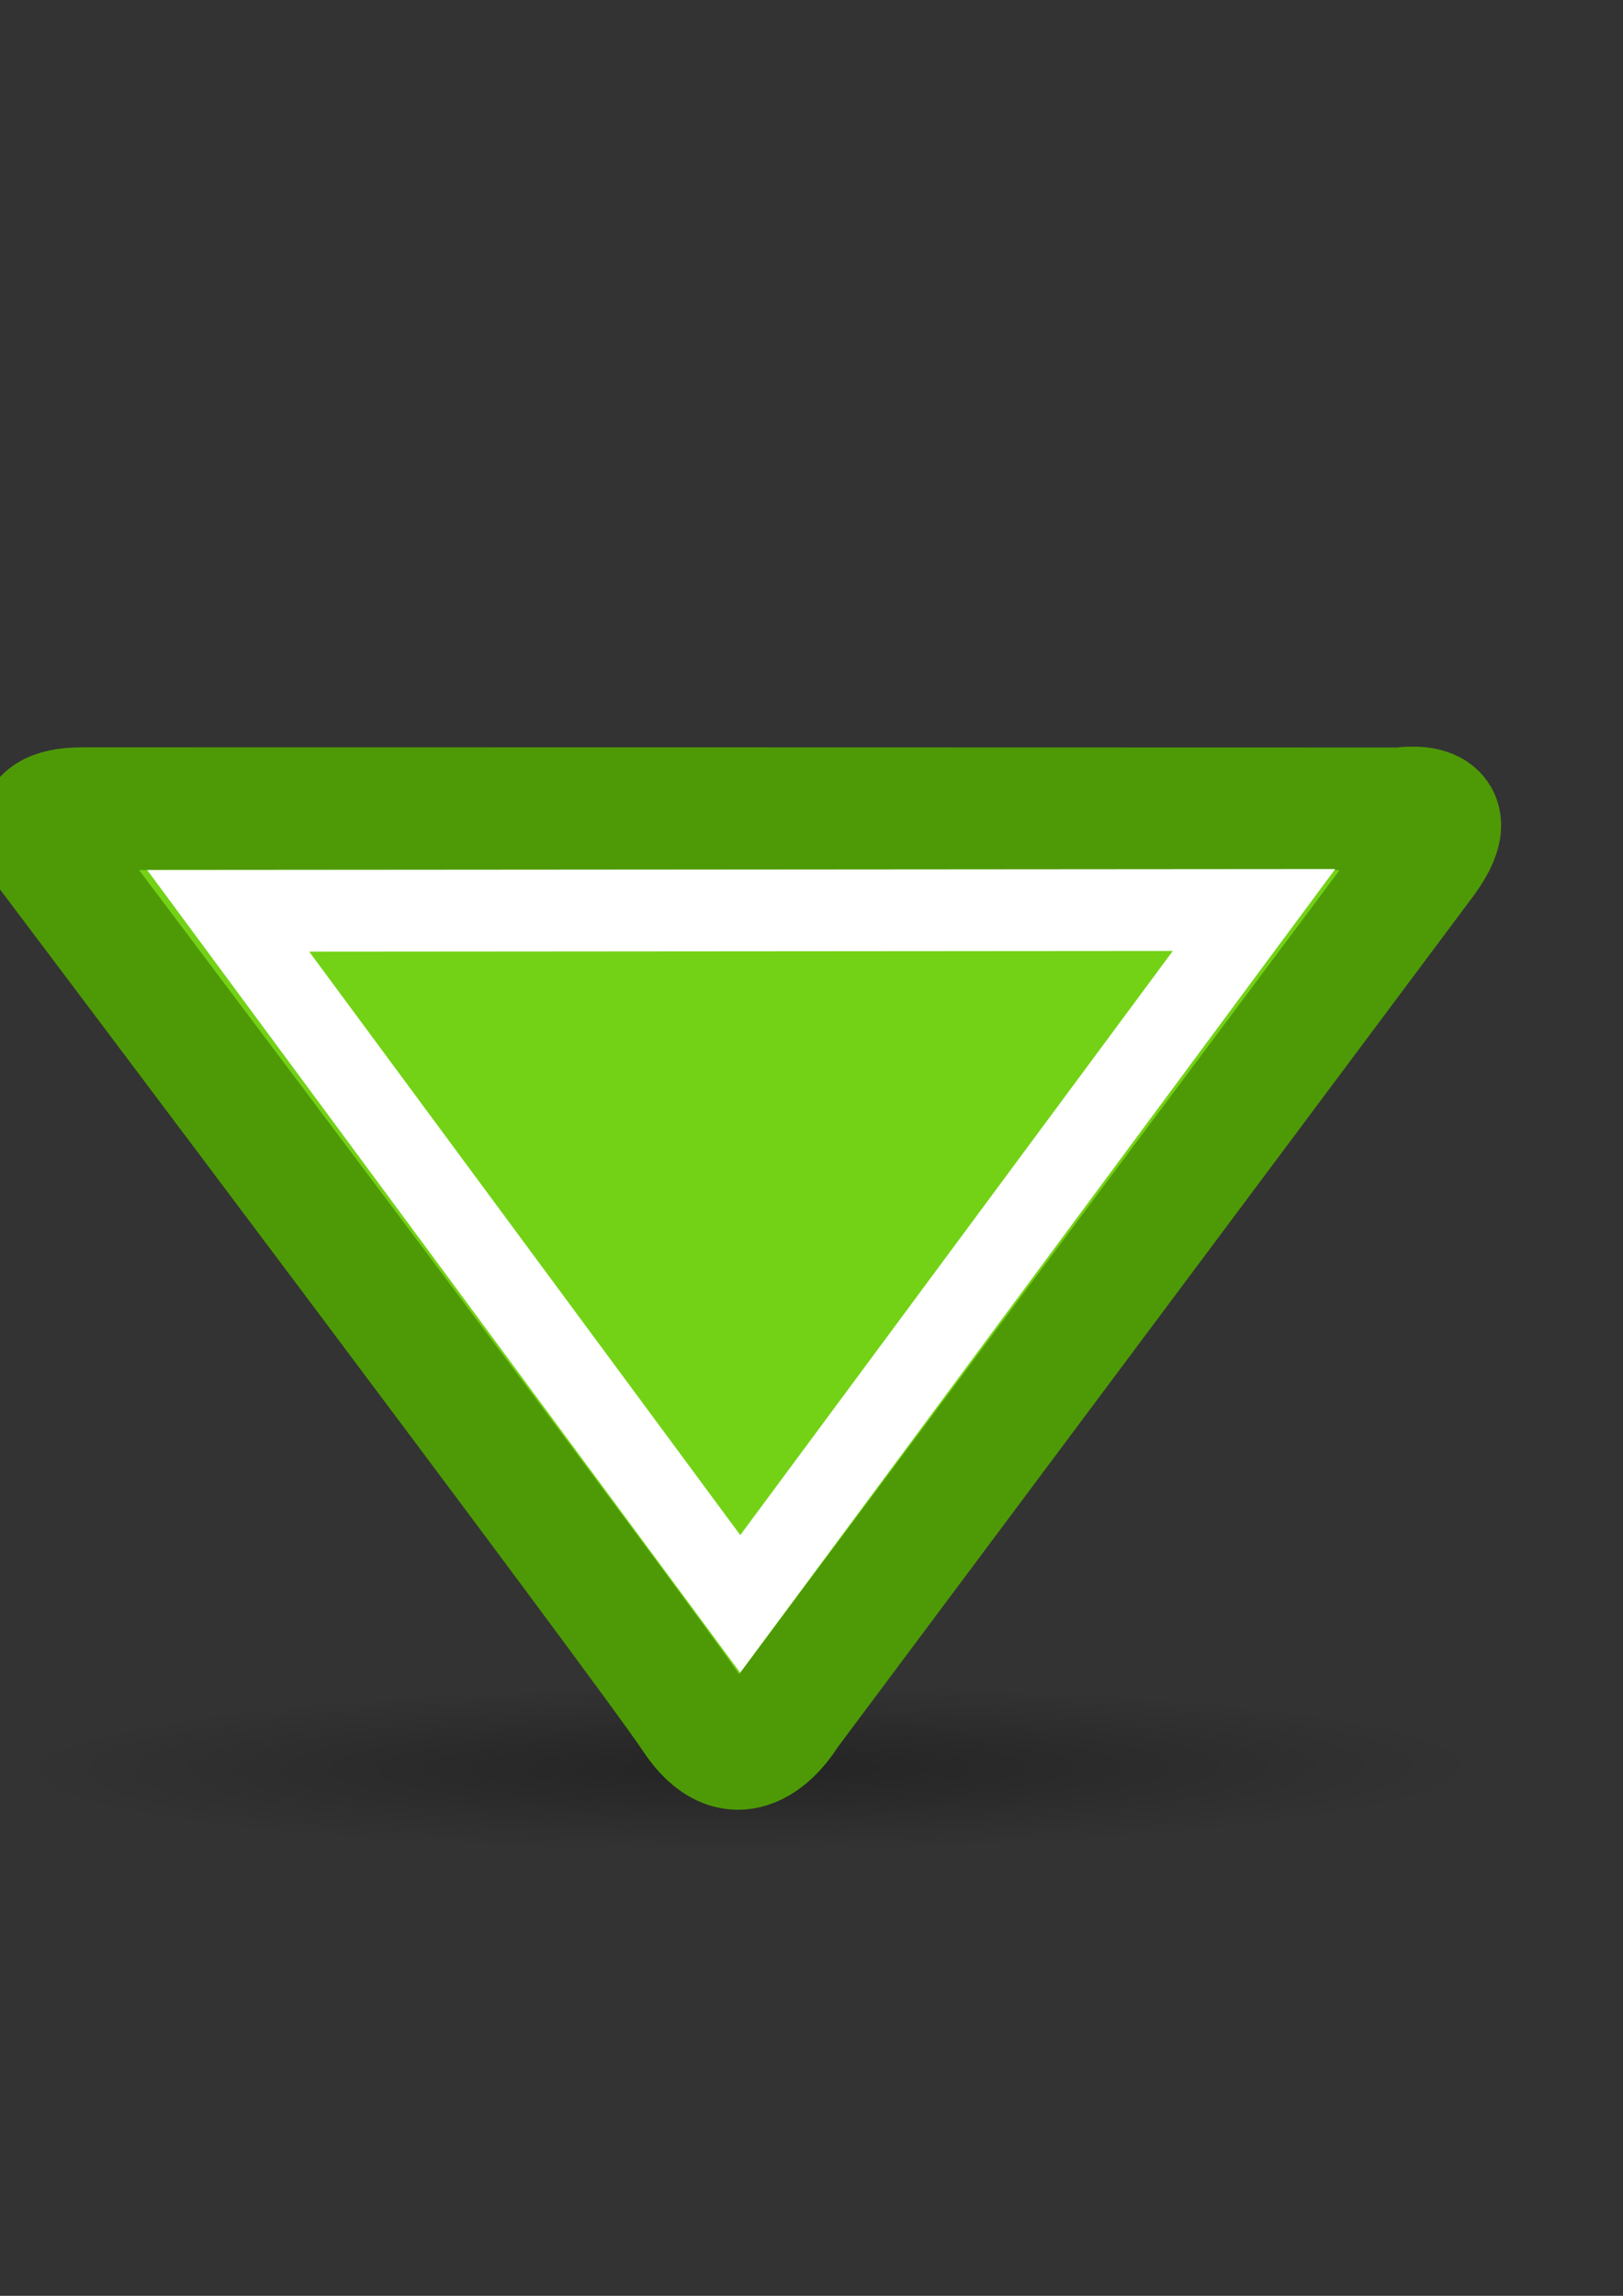
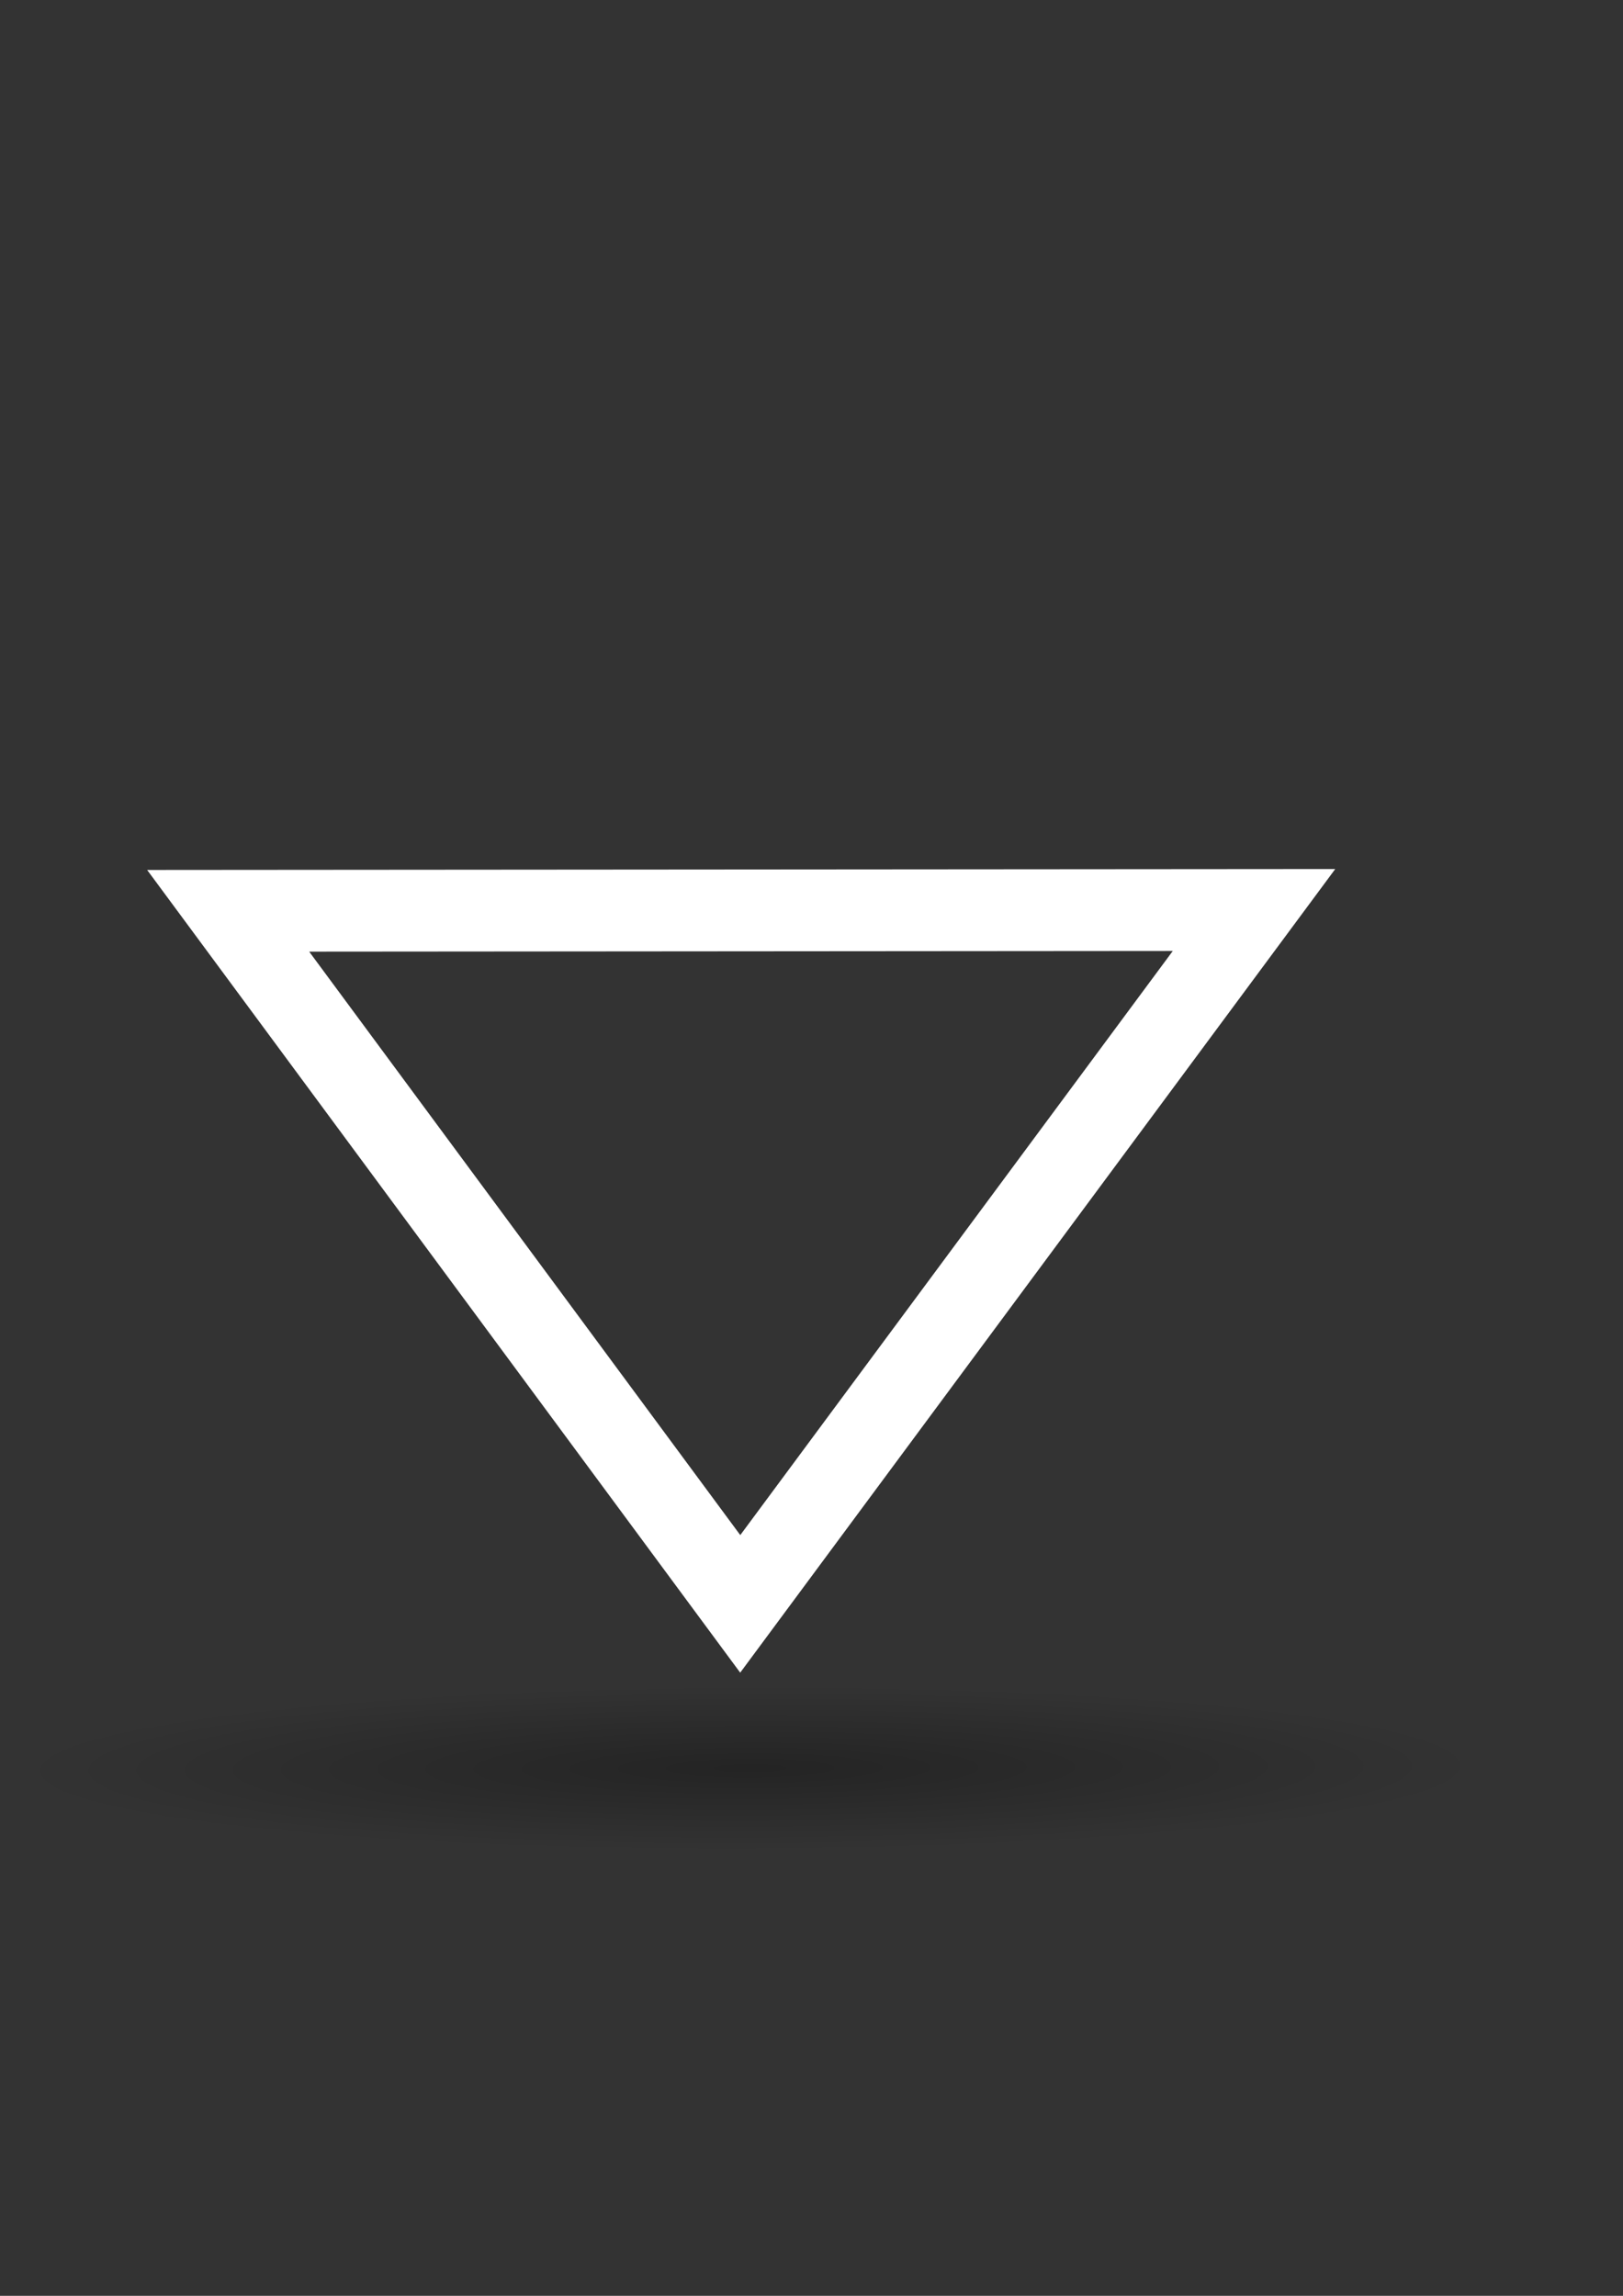
<svg xmlns="http://www.w3.org/2000/svg" xmlns:ns1="http://www.inkscape.org/namespaces/inkscape" xmlns:ns2="http://sodipodi.sourceforge.net/DTD/sodipodi-0.dtd" xmlns:xlink="http://www.w3.org/1999/xlink" height="297mm" id="svg4413" ns1:export-xdpi="76.235298" ns1:export-ydpi="76.235298" ns1:output_extension="org.inkscape.output.svg.inkscape" ns1:version="0.46" ns2:version="0.32" width="210mm">
  <rect width="100%" height="100%" fill="#333333" stroke="none" />
  <defs id="defs3">
    <linearGradient id="linearGradient8662" ns1:collect="always">
      <stop id="stop8664" offset="0" style="stop-color:#000000;stop-opacity:1;" />
      <stop id="stop8666" offset="1" style="stop-color:#000000;stop-opacity:0;" />
    </linearGradient>
    <radialGradient cx="24.837" cy="36.421" fx="24.837" fy="36.421" gradientTransform="matrix(1,0,0,0.537,0,16.873)" gradientUnits="userSpaceOnUse" id="radialGradient137341" ns1:collect="always" r="15.645" xlink:href="#linearGradient8662" />
    <linearGradient id="linearGradient5894">
      <stop id="stop5896" offset="0" style="stop-color:#888a85;stop-opacity:1;" />
      <stop id="stop5898" offset="1" style="stop-color:#888a85;stop-opacity:0;" />
    </linearGradient>
    <linearGradient id="linearGradient5874">
      <stop id="stop5904" offset="0" style="stop-color:#ffffff;stop-opacity:1;" />
      <stop id="stop5878" offset="1" style="stop-color:#ffffff;stop-opacity:0.022;" />
    </linearGradient>
    <ns1:perspective id="perspective4419" ns1:persp3d-origin="372.04724 : 350.78739 : 1" ns1:vp_x="0 : 526.18109 : 1" ns1:vp_y="0 : 1000 : 0" ns1:vp_z="744.09448 : 526.18109 : 1" ns2:type="inkscape:persp3d" />
    <linearGradient gradientUnits="userSpaceOnUse" id="linearGradient7444" ns1:collect="always" x1="-92.801" x2="454.78" xlink:href="#linearGradient5874" y1="218.551" y2="450.582" />
    <linearGradient gradientUnits="userSpaceOnUse" id="linearGradient6538" ns1:collect="always" x1="-92.801" x2="454.78" xlink:href="#linearGradient5874" y1="218.551" y2="450.582" />
    <radialGradient cx="24.837" cy="36.421" fx="24.837" fy="36.421" gradientTransform="matrix(1,0,0,0.537,0,16.873)" gradientUnits="userSpaceOnUse" id="radialGradient6547" ns1:collect="always" r="15.645" xlink:href="#linearGradient8662" />
    <linearGradient gradientUnits="userSpaceOnUse" id="linearGradient6549" ns1:collect="always" x1="-92.801" x2="454.78" xlink:href="#linearGradient5874" y1="218.551" y2="450.582" />
    <radialGradient cx="24.837" cy="36.421" fx="24.837" fy="36.421" gradientTransform="matrix(1,0,0,0.537,0,16.873)" gradientUnits="userSpaceOnUse" id="radialGradient8185" ns1:collect="always" r="15.645" xlink:href="#linearGradient8662" />
    <linearGradient gradientUnits="userSpaceOnUse" id="linearGradient8187" ns1:collect="always" x1="-92.801" x2="454.78" xlink:href="#linearGradient5874" y1="218.551" y2="450.582" />
    <linearGradient gradientUnits="userSpaceOnUse" id="linearGradient8194" ns1:collect="always" x1="-92.801" x2="454.78" xlink:href="#linearGradient5874" y1="218.551" y2="450.582" />
    <linearGradient gradientTransform="matrix(-1,2.7686651e-3,-2.7686651e-3,-1,728.05,951.52)" gradientUnits="userSpaceOnUse" id="linearGradient8197" ns1:collect="always" x1="-92.801" x2="454.78" xlink:href="#linearGradient5874" y1="218.551" y2="450.582" />
    <linearGradient gradientTransform="matrix(-1,2.7686651e-3,-2.7686651e-3,-1,728.05,951.52)" gradientUnits="userSpaceOnUse" id="linearGradient40909" ns1:collect="always" x1="-92.801" x2="454.78" xlink:href="#linearGradient5874" y1="218.551" y2="450.582" />
  </defs>
  <ns2:namedview bordercolor="#666666" borderopacity="1.0" id="base" ns1:current-layer="layer1" ns1:cx="173.2014" ns1:cy="541.82905" ns1:document-units="mm" ns1:guide-bbox="true" ns1:pageopacity="0.0" ns1:pageshadow="2" ns1:window-height="750" ns1:window-width="1276" ns1:window-x="0" ns1:window-y="14" ns1:zoom="0.35" pagecolor="#ffffff" showgrid="false" showguides="true">
    <ns2:guide id="guide4422" orientation="0,1" position="237.143,111.429" />
    <ns2:guide id="guide4424" orientation="1,0" position="800,740" />
    <ns2:guide id="guide4426" orientation="0,1" position="380,960" />
    <ns2:guide id="guide4428" orientation="1,0" position="-48.571,617.143" />
    <ns2:guide id="guide4430" orientation="0,1" position="-1348.571,502.857" />
    <ns2:guide id="guide4432" orientation="0,1" position="442.447,521.239" />
  </ns2:namedview>
  <g id="layer1" ns1:groupmode="layer" ns1:label="Layer 1">
    <g id="g3926">
-       <rect height="850" id="rect2300" style="fill:none;fill-opacity:1;stroke:none;stroke-opacity:1" width="850" x="-48.714" y="91.648" />
      <path d="M 40.482,36.421 A 15.645,8.397 0 1 1 9.192,36.421 A 15.645,8.397 0 1 1 40.482,36.421 z" id="path8660" ns2:cx="24.837126" ns2:cy="36.421127" ns2:rx="15.644737" ns2:ry="8.3968935" ns2:type="arc" style="opacity:0.299;fill:url(#radialGradient8185);fill-opacity:1;fill-rule:evenodd;stroke:none;stroke-width:1;stroke-linecap:butt;stroke-linejoin:miter;marker:none;marker-start:none;marker-mid:none;marker-end:none;stroke-miterlimit:10;stroke-dasharray:none;stroke-dashoffset:0;stroke-opacity:1;visibility:visible;display:inline;overflow:visible" transform="matrix(22.929,-8.554119e-2,1.7997224e-2,4.824,-203.359,690.899)" />
-       <path d="M 384.69,837.604 C 384.69,837.604 363.017,875.061 339.466,839.599 C 315.916,804.137 23.365,416.015 23.365,416.015 C 23.365,416.015 8.232,395.488 40.059,395.4 C 71.887,395.312 684.993,395.484 684.993,395.484 C 684.993,395.484 718.48,389.782 696.786,419.76 L 384.69,837.604 z" id="path6532" ns2:nodetypes="cscscsc" style="fill:#73d216;fill-opacity:1;fill-rule:evenodd;stroke:#4e9a06;stroke-width:60;stroke-linecap:butt;stroke-linejoin:miter;stroke-miterlimit:4;stroke-dasharray:none;stroke-opacity:1" />
      <path d="M 613.254,444.938 L 361.999,784.204 L 111.582,445.326 L 613.254,444.938 z" id="path6534" ns2:nodetypes="cccc" style="fill:none;fill-rule:evenodd;stroke:#ffffff;stroke-width:40;stroke-linecap:butt;stroke-linejoin:miter;stroke-miterlimit:4;stroke-dasharray:none;stroke-opacity:1" />
    </g>
  </g>
</svg>